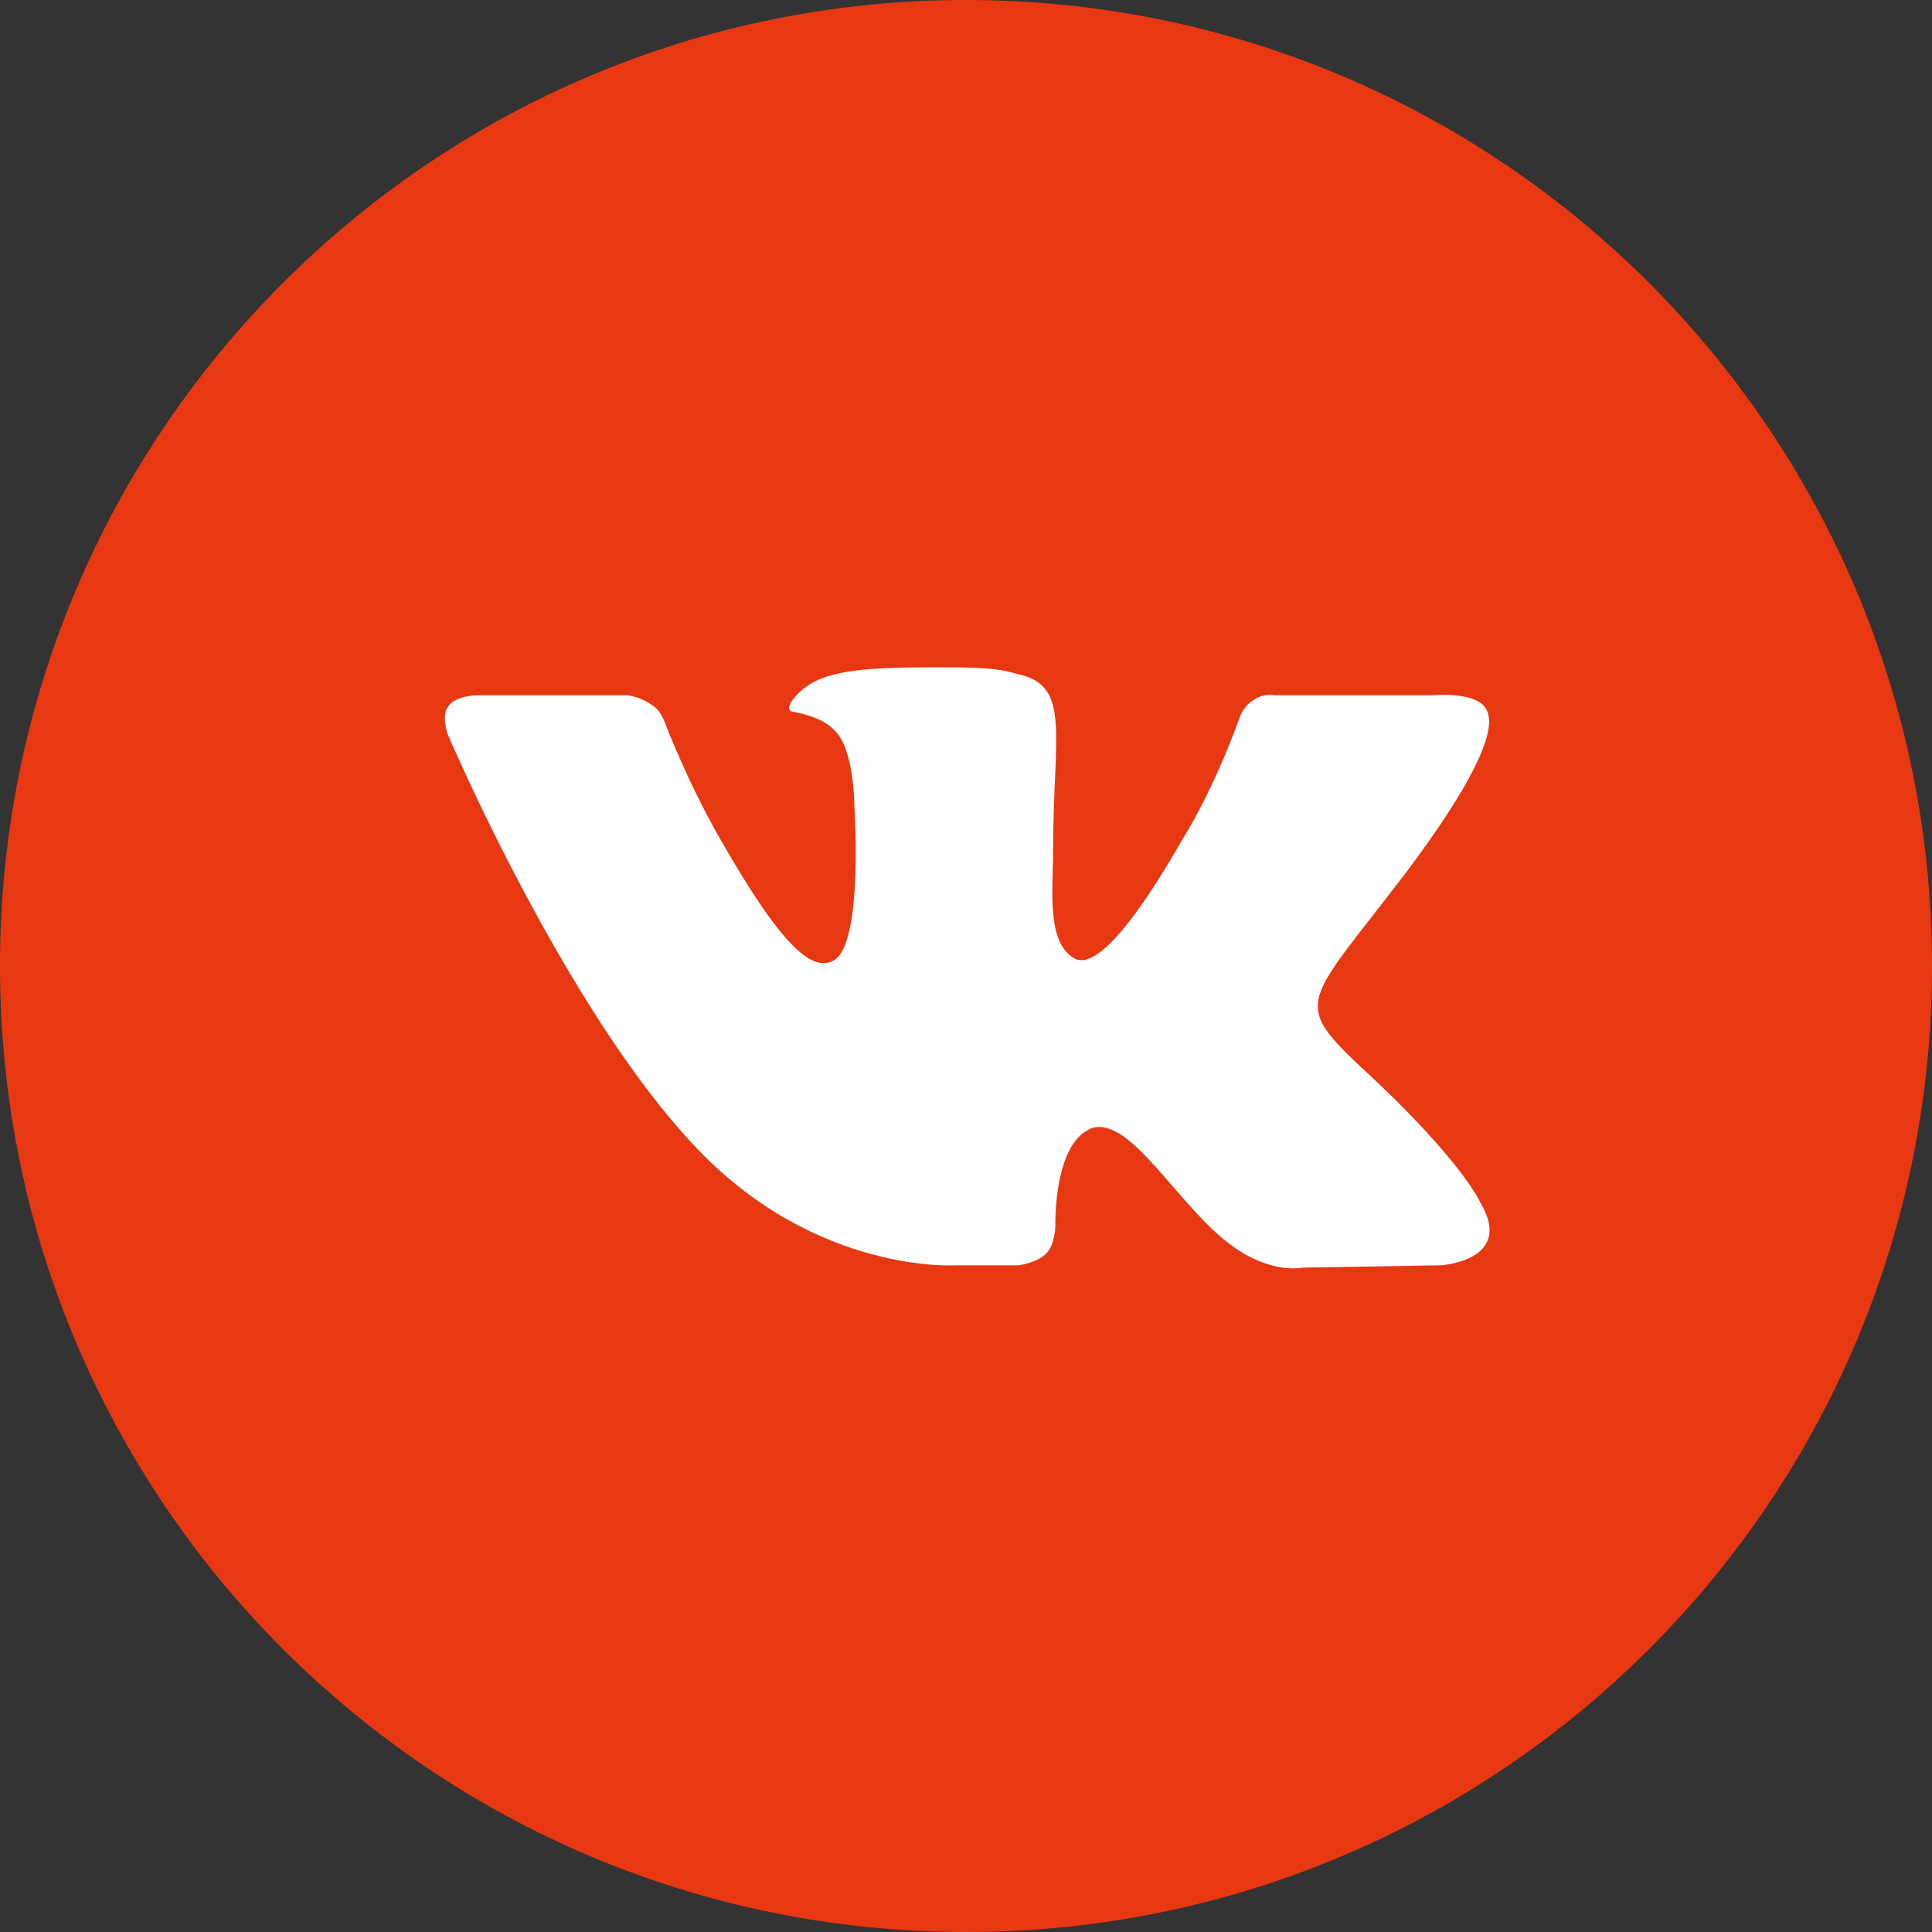
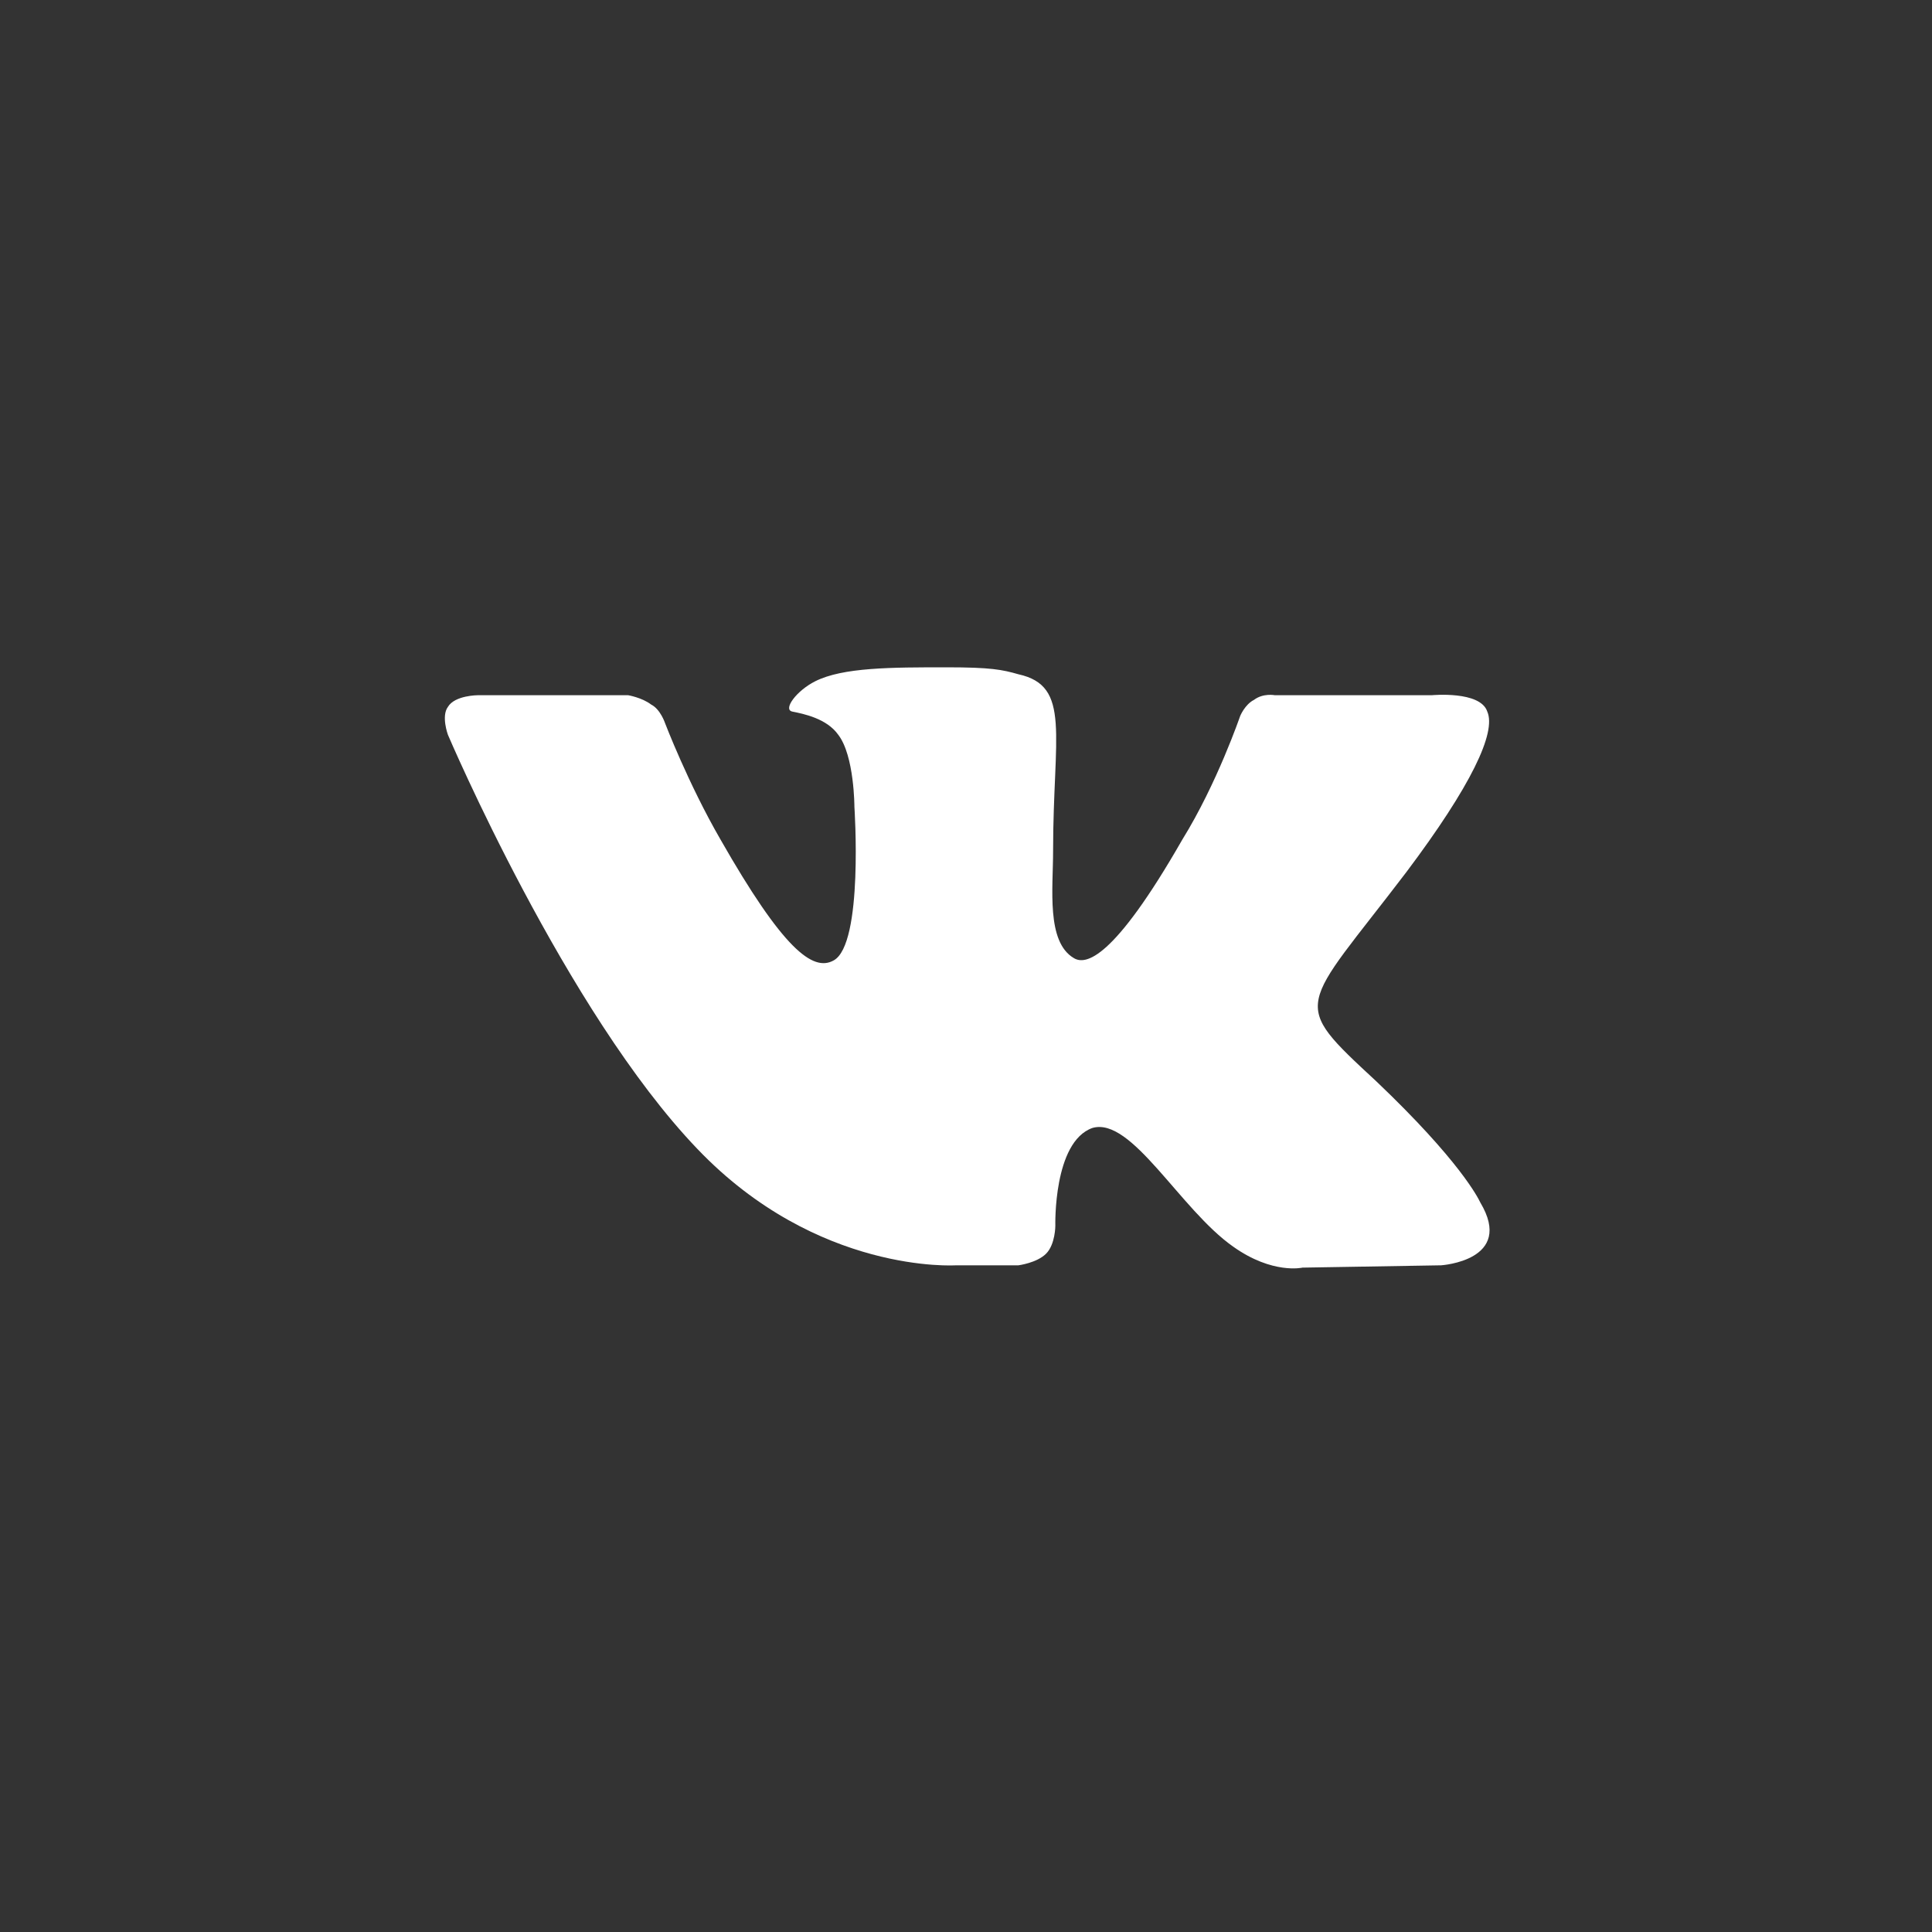
<svg xmlns="http://www.w3.org/2000/svg" width="25" height="25" viewBox="0 0 25 25" fill="none">
  <rect x="0" y="0" width="25" height="25" fill="#333333" stroke="none" />
-   <path d="M12.5 25C19.404 25 25 19.404 25 12.5C25 5.596 19.404 0 12.5 0C5.596 0 0 5.596 0 12.5C0 19.404 5.596 25 12.5 25Z" fill="#E83812" />
  <path fill-rule="evenodd" clip-rule="evenodd" d="M12.371 16.373H13.178C13.178 16.373 13.417 16.343 13.537 16.222C13.656 16.102 13.656 15.861 13.656 15.861C13.656 15.861 13.627 14.777 14.135 14.596C14.643 14.446 15.27 15.65 15.958 16.132C16.466 16.493 16.854 16.403 16.854 16.403L18.648 16.373C18.648 16.373 19.604 16.312 19.155 15.56C19.126 15.499 18.887 15.018 17.811 13.994C16.675 12.94 16.824 13.091 18.199 11.284C19.036 10.17 19.365 9.478 19.245 9.207C19.155 8.936 18.528 8.996 18.528 8.996H16.496C16.496 8.996 16.346 8.966 16.227 9.056C16.107 9.117 16.047 9.267 16.047 9.267C16.047 9.267 15.748 10.14 15.3 10.863C14.404 12.428 14.045 12.489 13.896 12.398C13.537 12.188 13.627 11.495 13.627 11.013C13.627 9.508 13.866 8.876 13.178 8.725C12.969 8.665 12.82 8.635 12.252 8.635C11.535 8.635 10.907 8.635 10.548 8.816C10.309 8.936 10.13 9.177 10.249 9.207C10.399 9.237 10.698 9.297 10.847 9.508C11.056 9.779 11.056 10.441 11.056 10.441C11.056 10.441 11.176 12.218 10.787 12.428C10.518 12.579 10.13 12.278 9.323 10.863C8.905 10.14 8.606 9.358 8.606 9.358C8.606 9.358 8.546 9.177 8.426 9.117C8.307 9.026 8.128 8.996 8.128 8.996H6.185C6.185 8.996 5.886 8.996 5.796 9.147C5.707 9.267 5.796 9.508 5.796 9.508C5.796 9.508 7.321 13.091 9.024 14.867C10.578 16.493 12.371 16.373 12.371 16.373Z" fill="white" />
</svg>